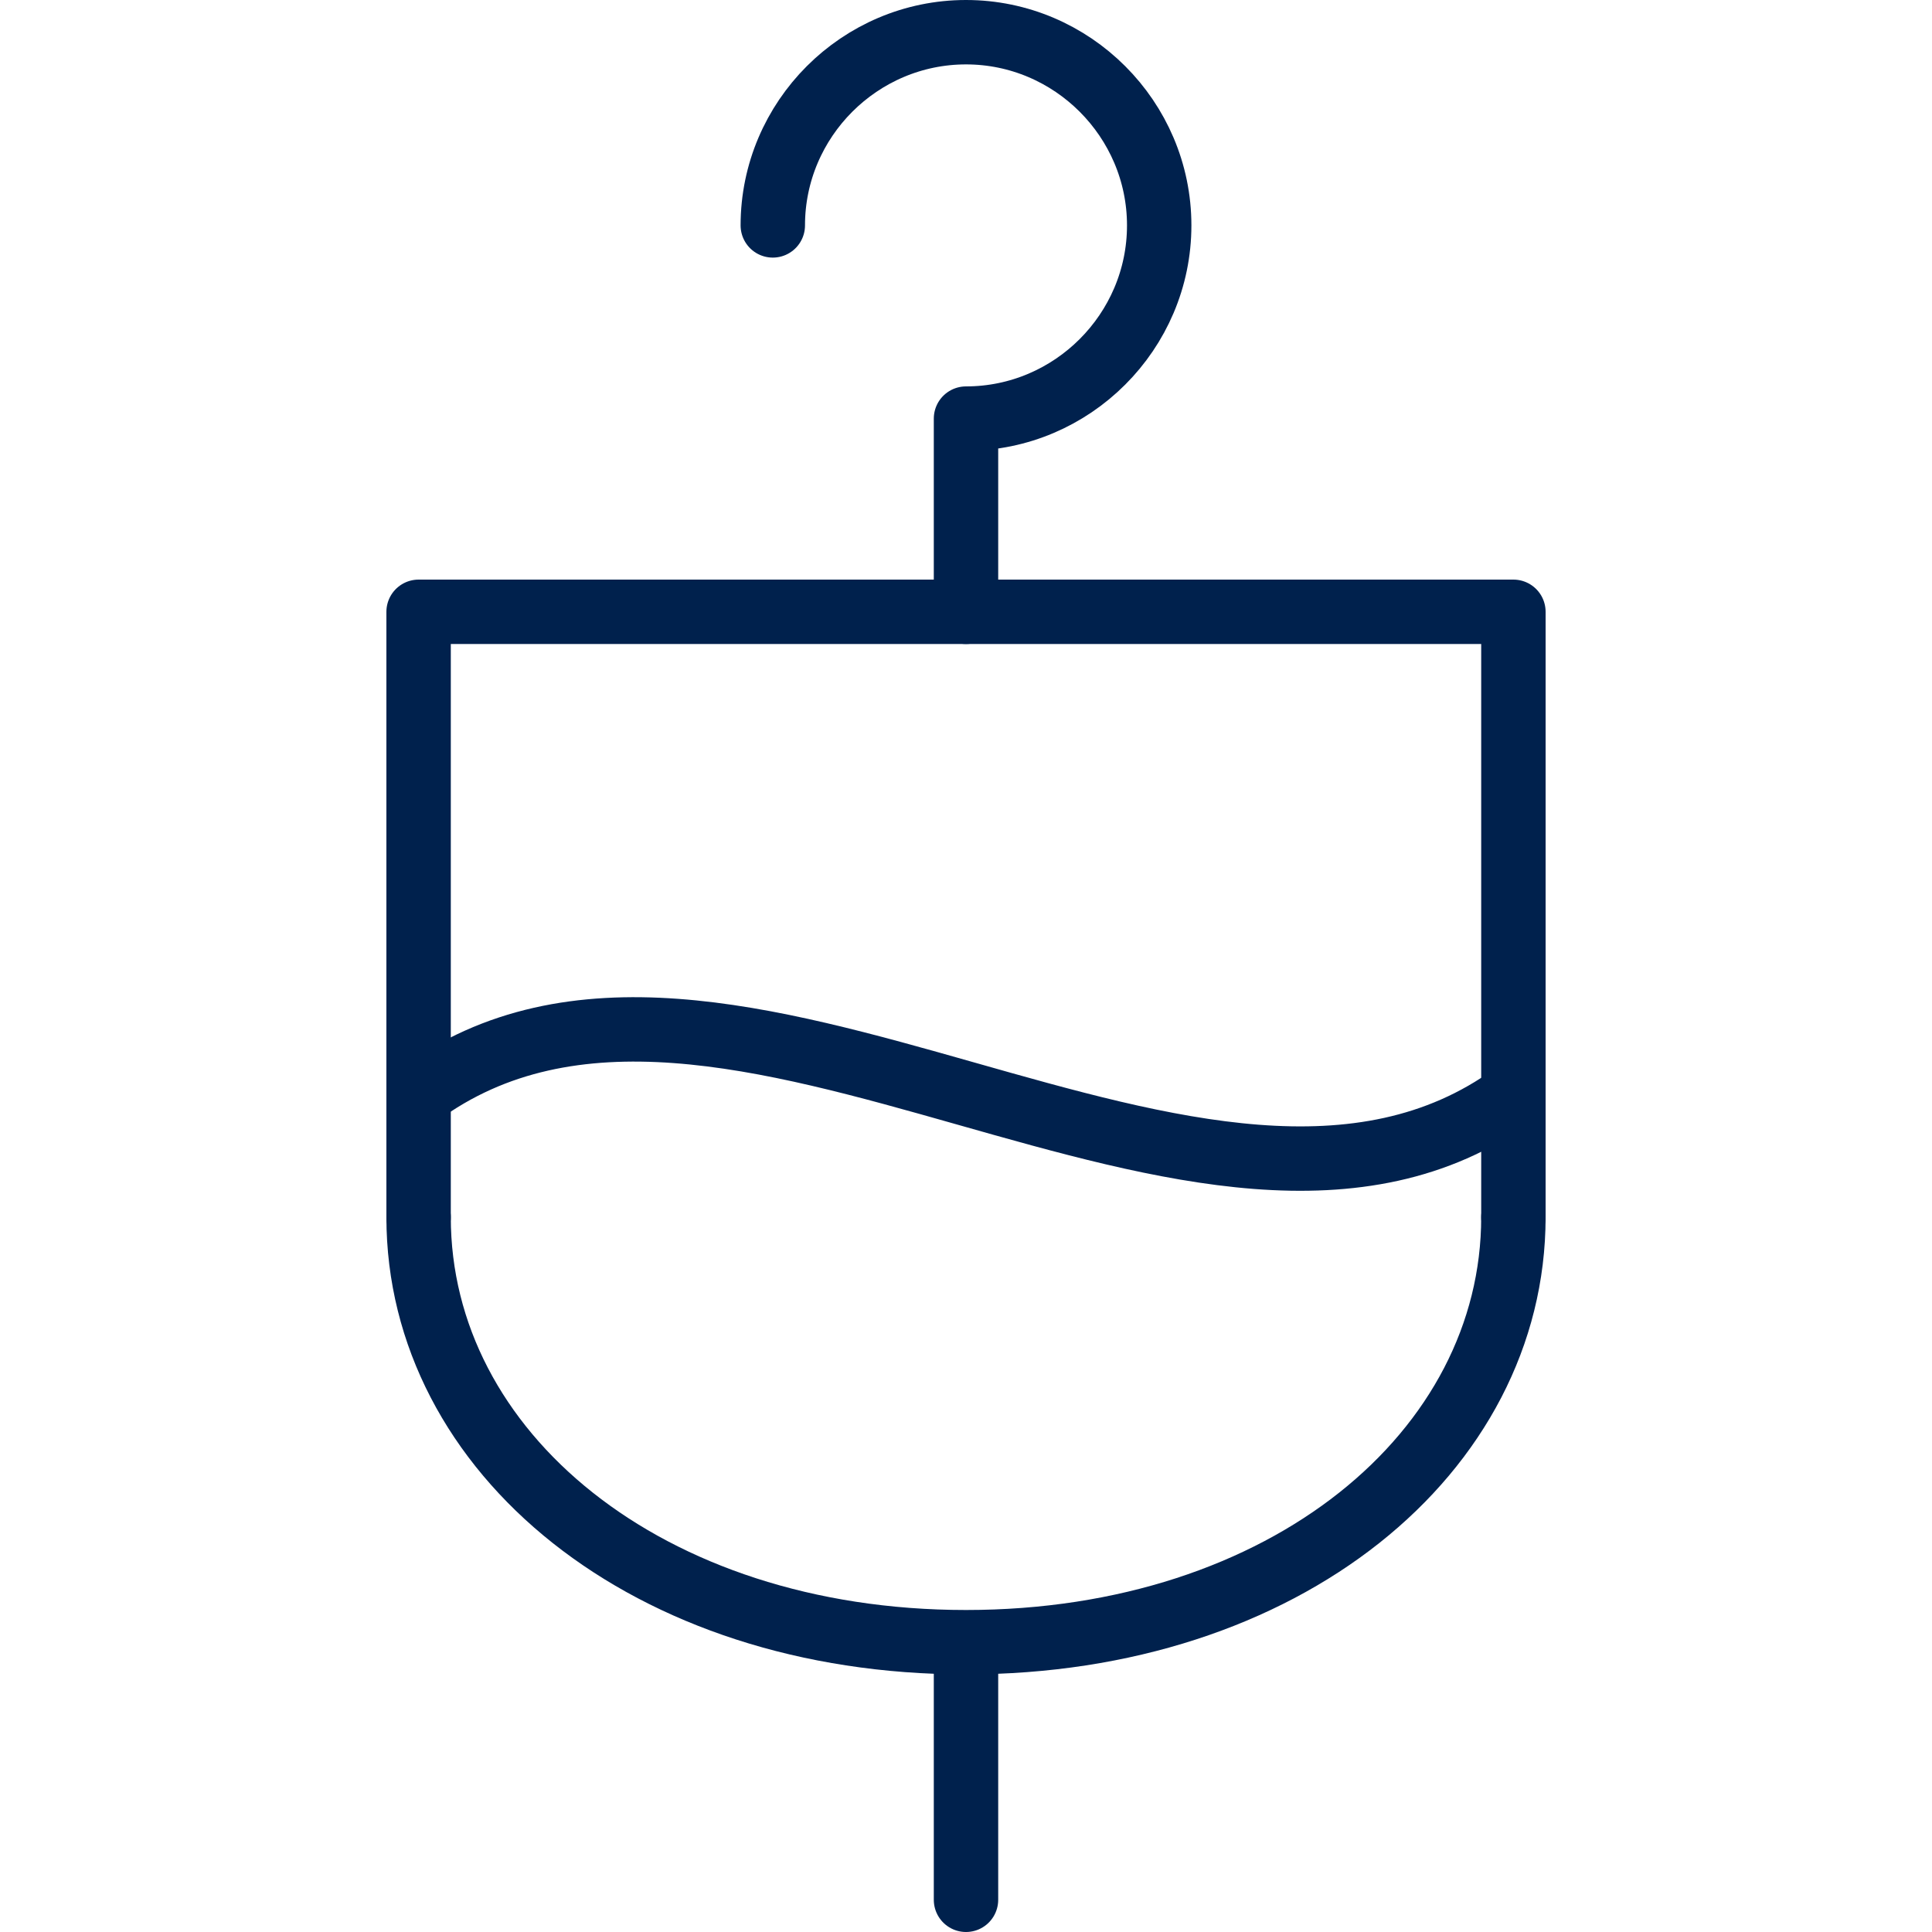
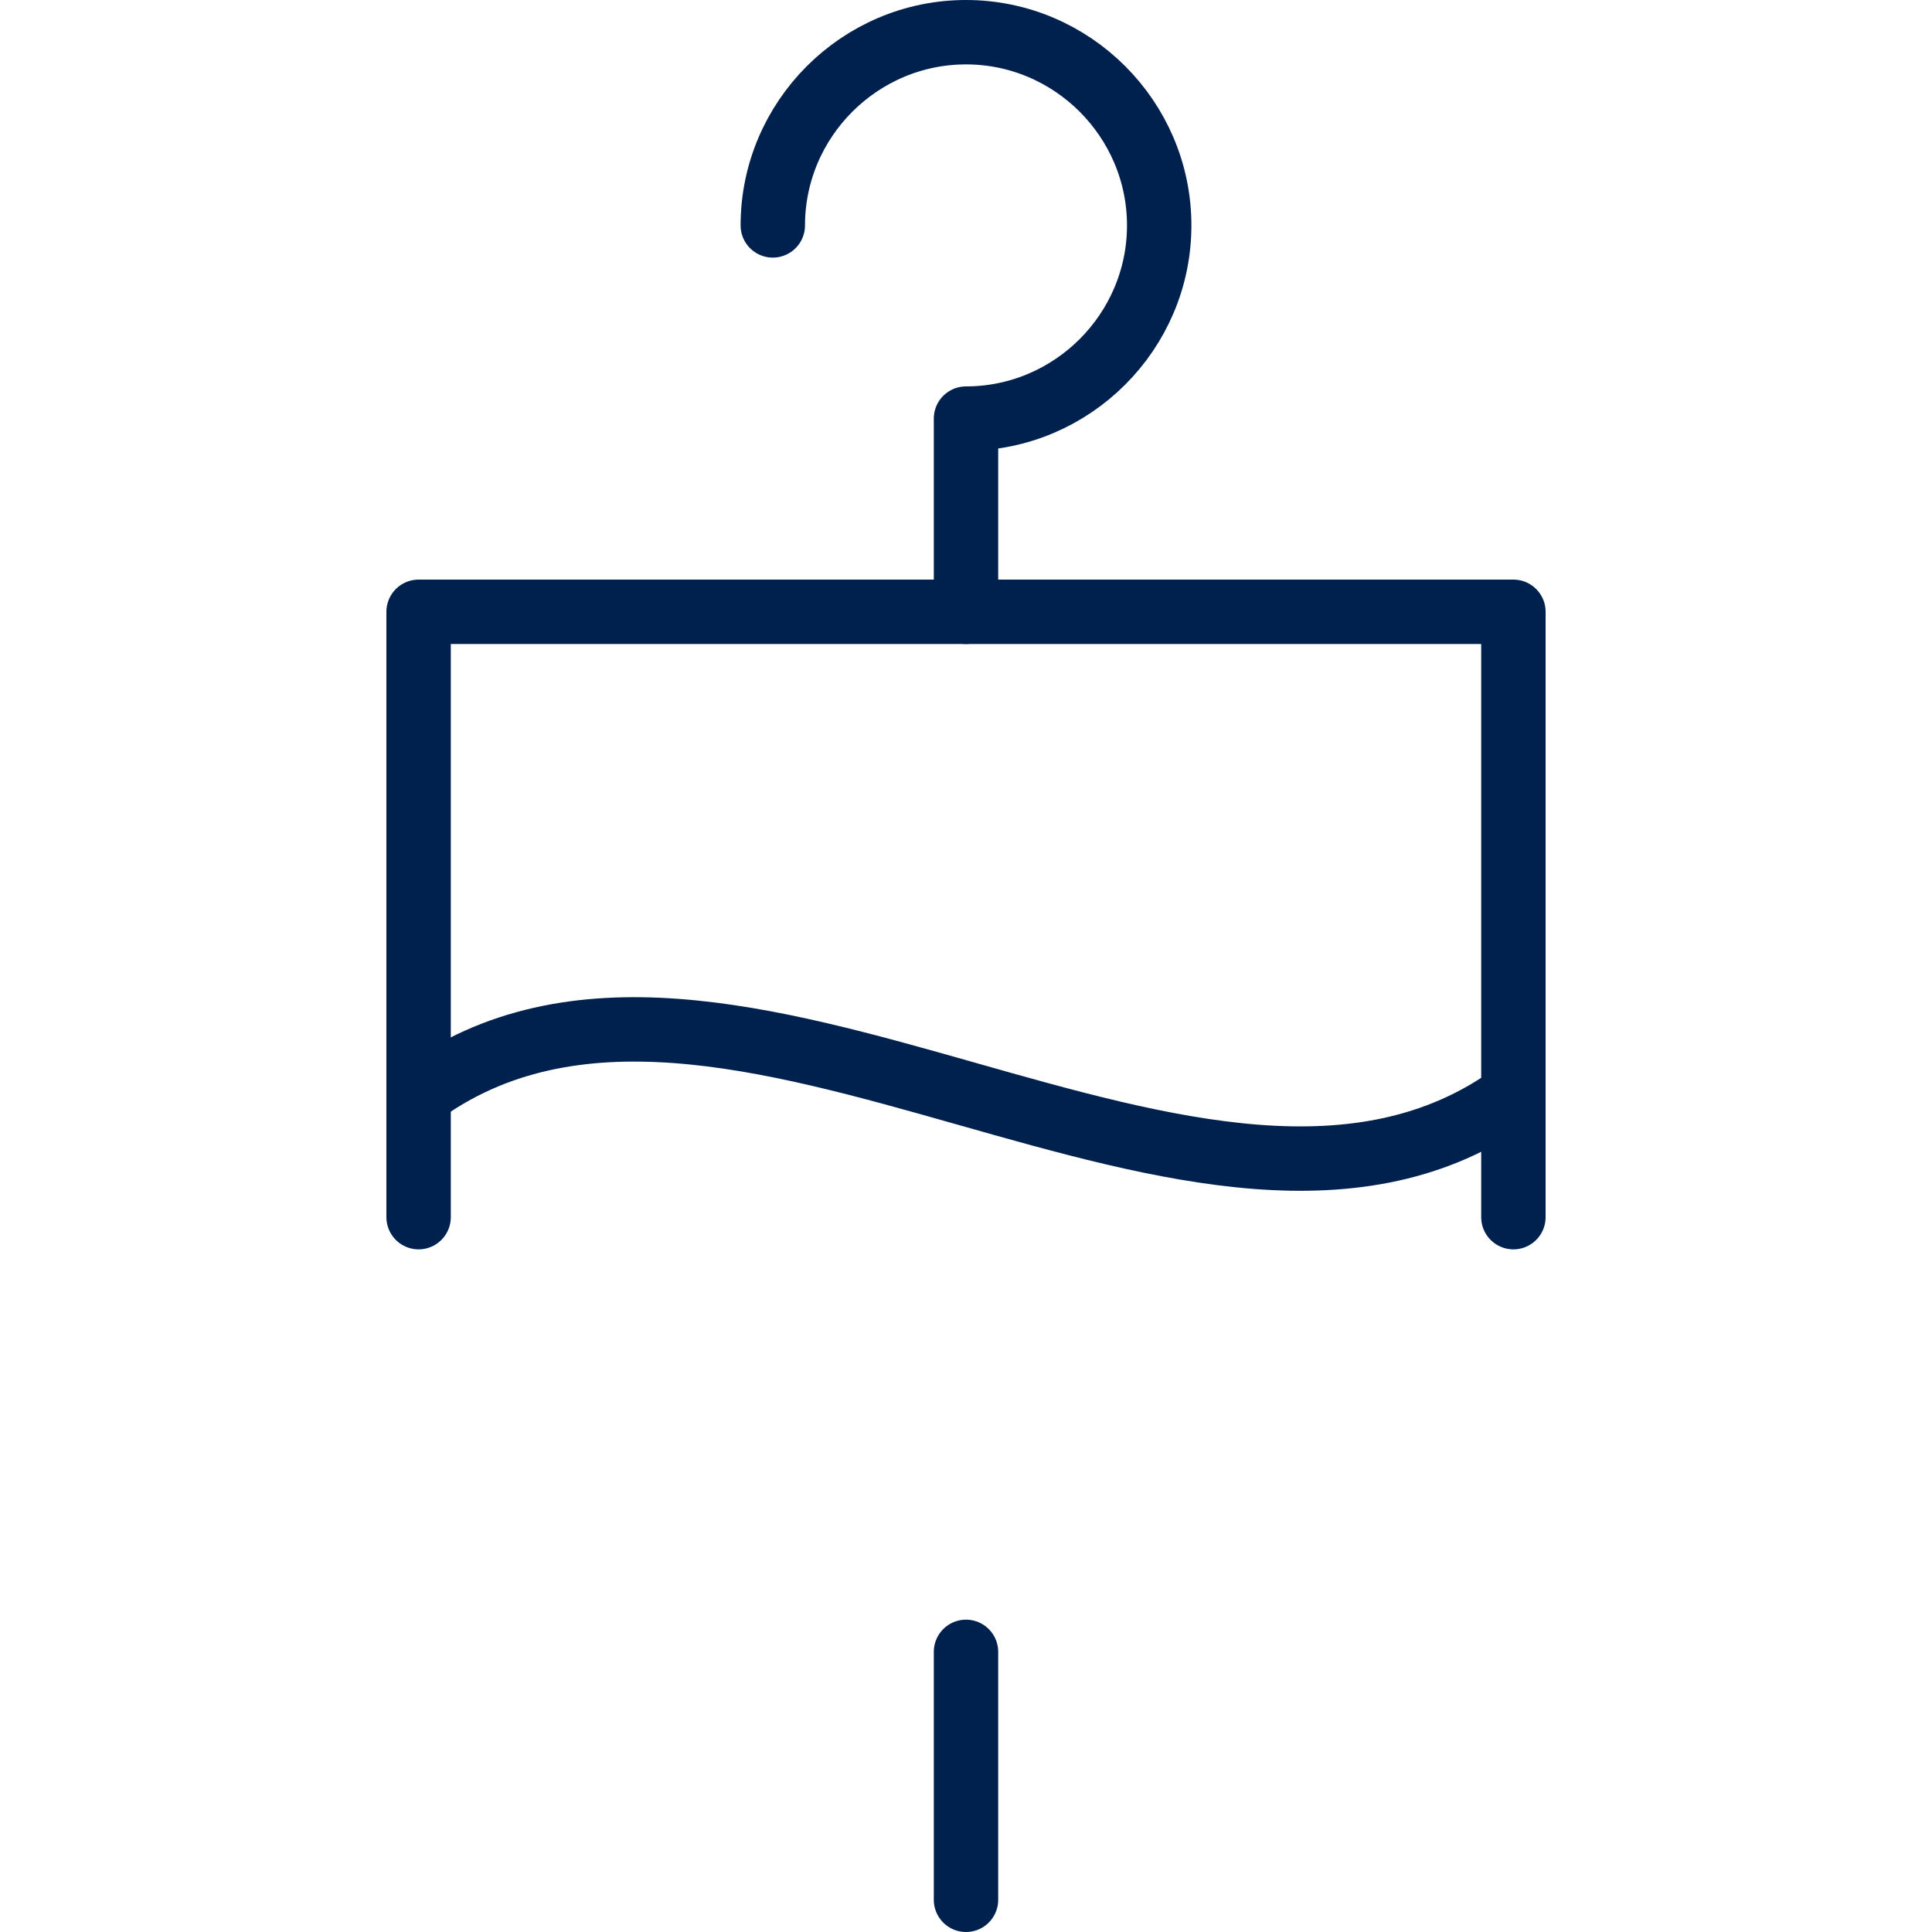
<svg xmlns="http://www.w3.org/2000/svg" version="1.1" id="Layer_1" x="0px" y="0px" viewBox="0 0 60 60" style="enable-background:new 0 0 60 60;" xml:space="preserve">
  <style type="text/css">
	.st0{fill:none;stroke:#00214D;stroke-width:2;stroke-linecap:round;stroke-linejoin:round;}
</style>
  <g>
    <path id="Path_28673" class="st0" d="M24,7c0-3.3,2.7-6,6-6s6,2.7,6,6s-2.7,6-6,6v6" />
    <path id="Path_28674" class="st0" d="M13,34c9.5-7,24.5,6.9,34,0" />
    <path id="Path_28675" class="st0" d="M13,37.8V19h34v18.8" />
-     <path id="Path_28676" class="st0" d="M47,37.8C47,45.1,39.9,51,30,51s-17-5.9-17-13.2" />
    <line id="Line_4265" class="st0" x1="30" y1="59" x2="30" y2="51.3" />
  </g>
</svg>